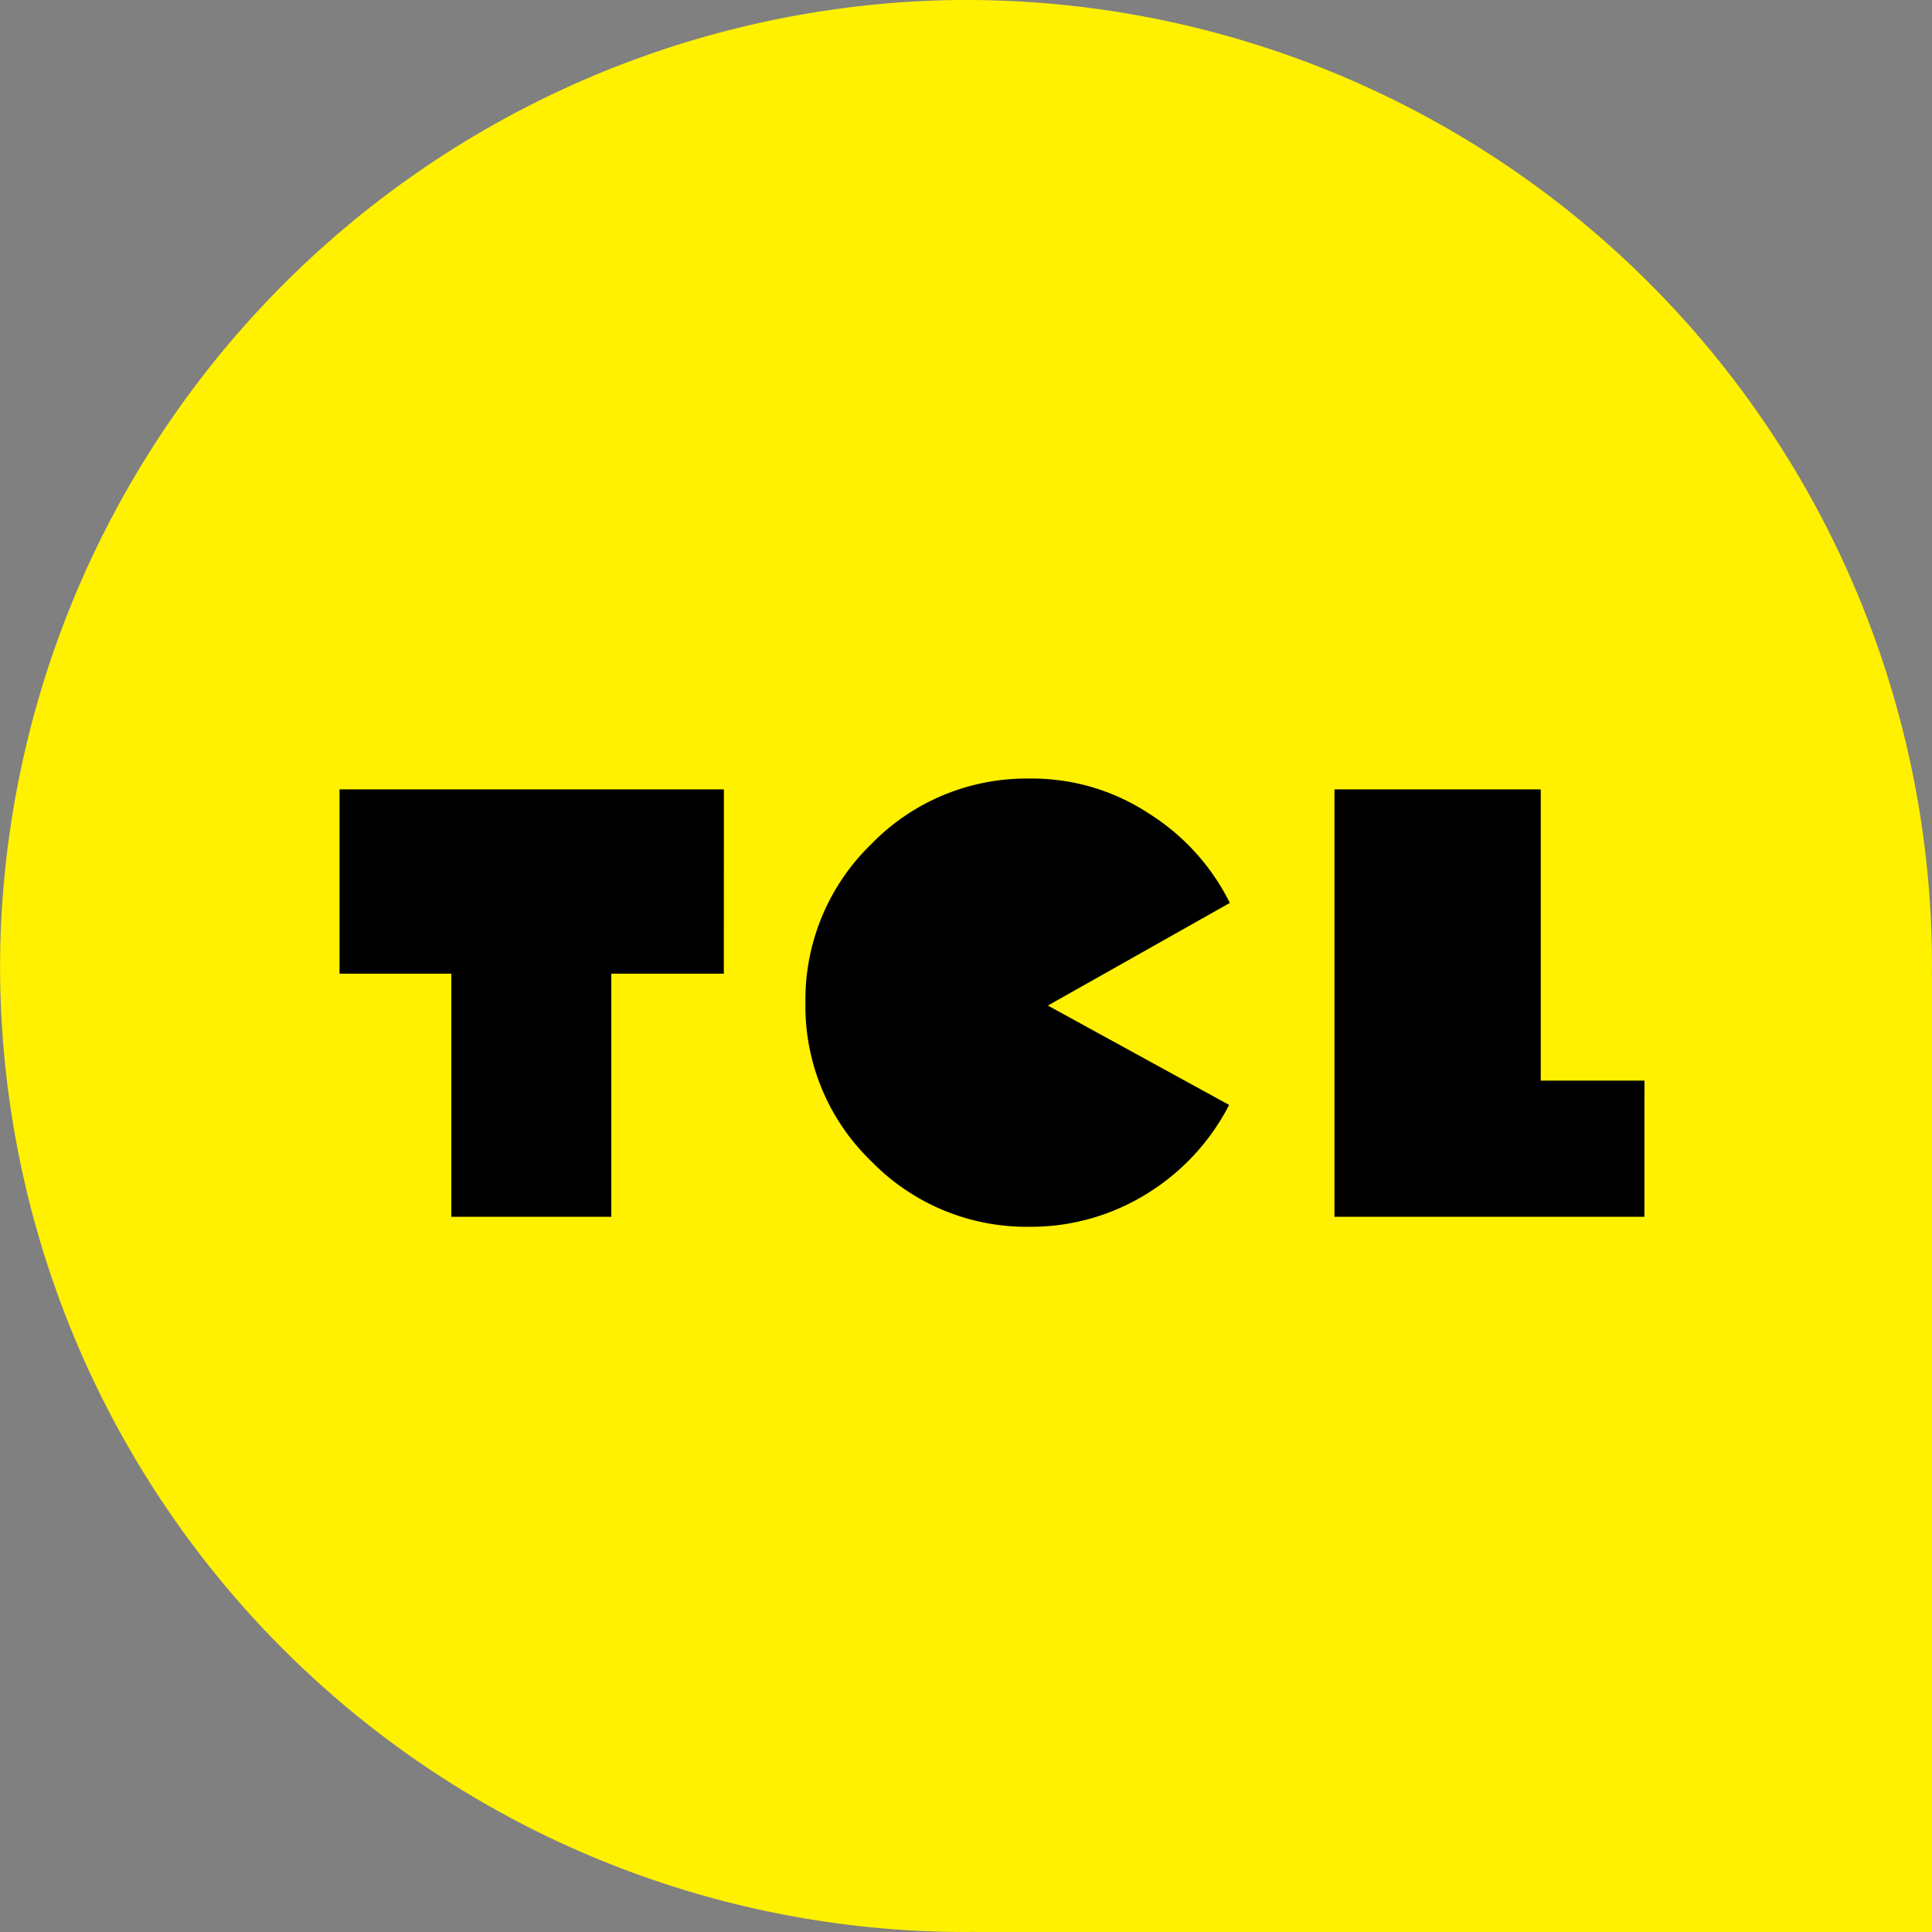
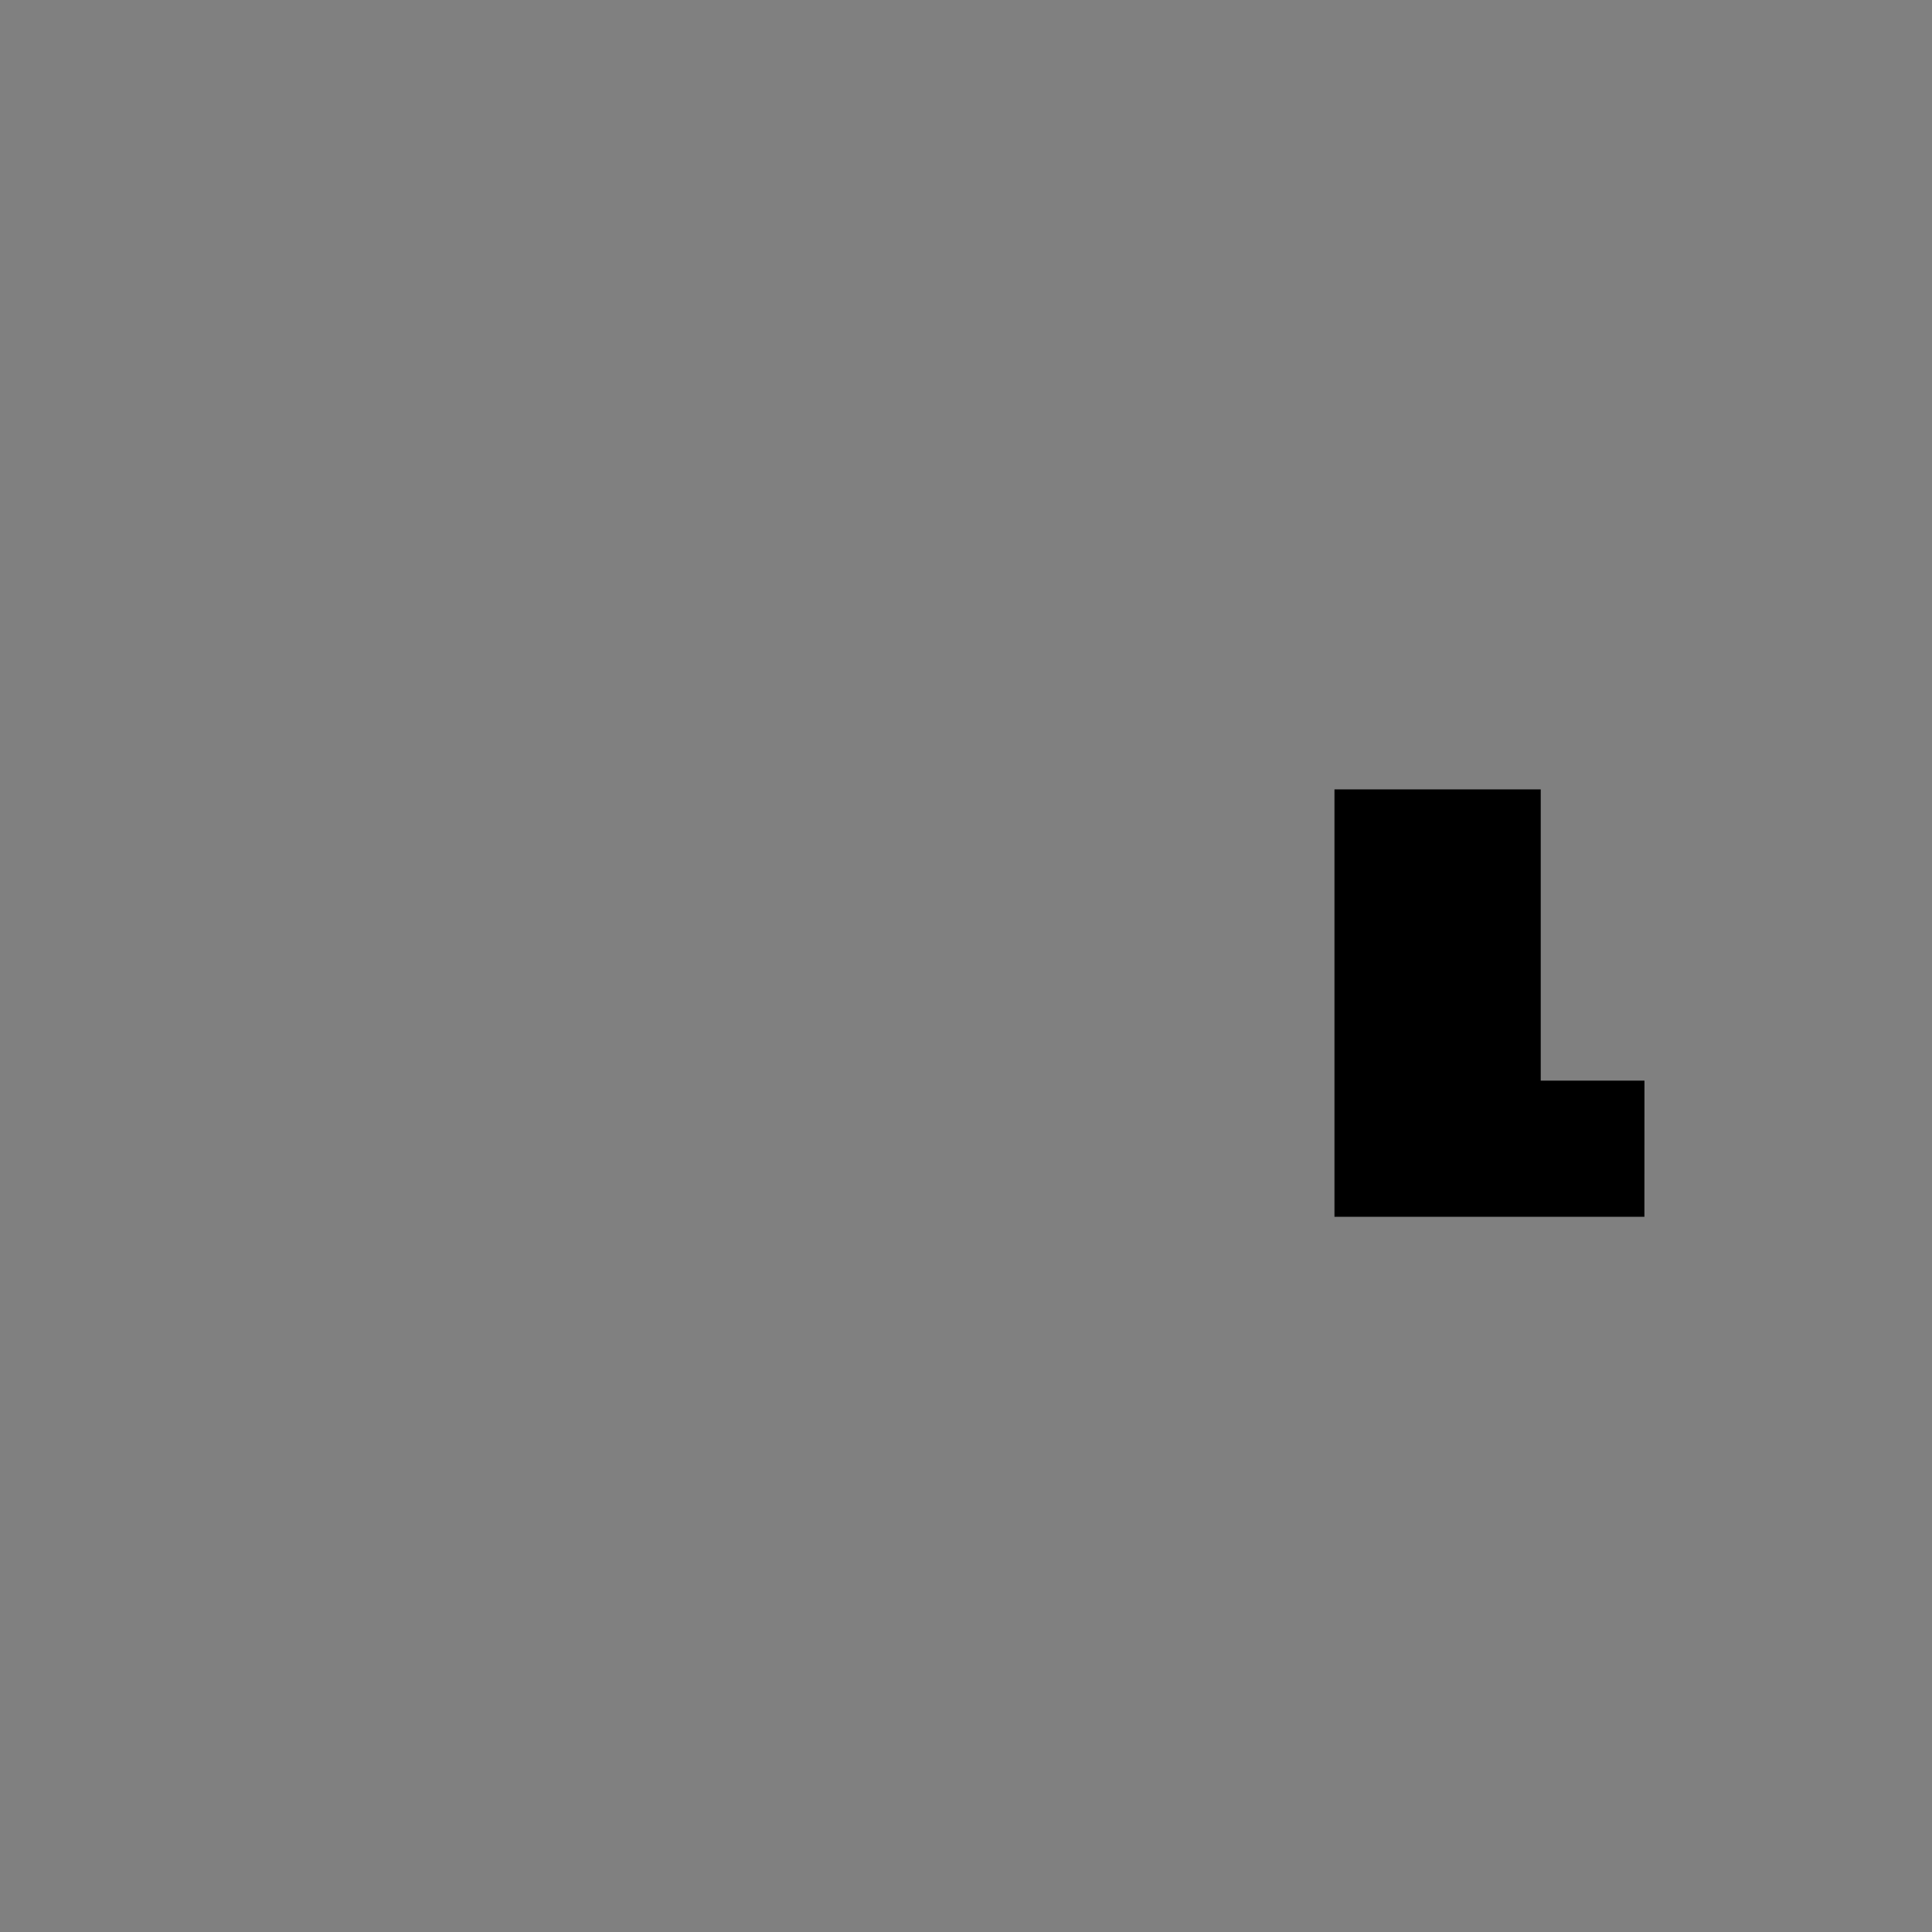
<svg xmlns="http://www.w3.org/2000/svg" width="100" height="100">
  <rect width="100%" height="100%" fill="#808080" stroke="none" />
  <g id="Group_4500" data-name="Group 4500" transform="translate(12354 2005)">
-     <path id="Path_6965" data-name="Path 6965" d="M491.794-215.986A50,50,0,0,1,543-166c0,.166-.005.33-.006.495H543V-116H493.5v-.006c-.165,0-.33.006-.495.006a50,50,0,0,1-49.986-51.206A50.177,50.177,0,0,1,491.794-215.986Z" transform="translate(-12797 -1789)" fill="#fff100" />
-     <path id="Path_6999" data-name="Path 6999" d="M487.491-149.26h-5.823v12.584h-8.281V-149.26H467.6V-158.8h19.894Z" transform="translate(-12804.026 -1805.342)" />
-     <path id="Path_7000" data-name="Path 7000" d="M513.914-147.83l9.381,5.143a11.652,11.652,0,0,1-4.2,4.561,11.376,11.376,0,0,1-6.114,1.746,11.212,11.212,0,0,1-8.216-3.4,11.137,11.137,0,0,1-3.4-8.184,11.207,11.207,0,0,1,3.4-8.216,11.208,11.208,0,0,1,8.216-3.4,10.982,10.982,0,0,1,6.114,1.779,11.528,11.528,0,0,1,4.237,4.658Z" transform="translate(-12813.676 -1805.122)" />
    <path id="Path_7001" data-name="Path 7001" d="M555.742-136.677H539.7V-158.8h10.676v15.074h5.369Z" transform="translate(-12824.628 -1805.342)" />
  </g>
</svg>